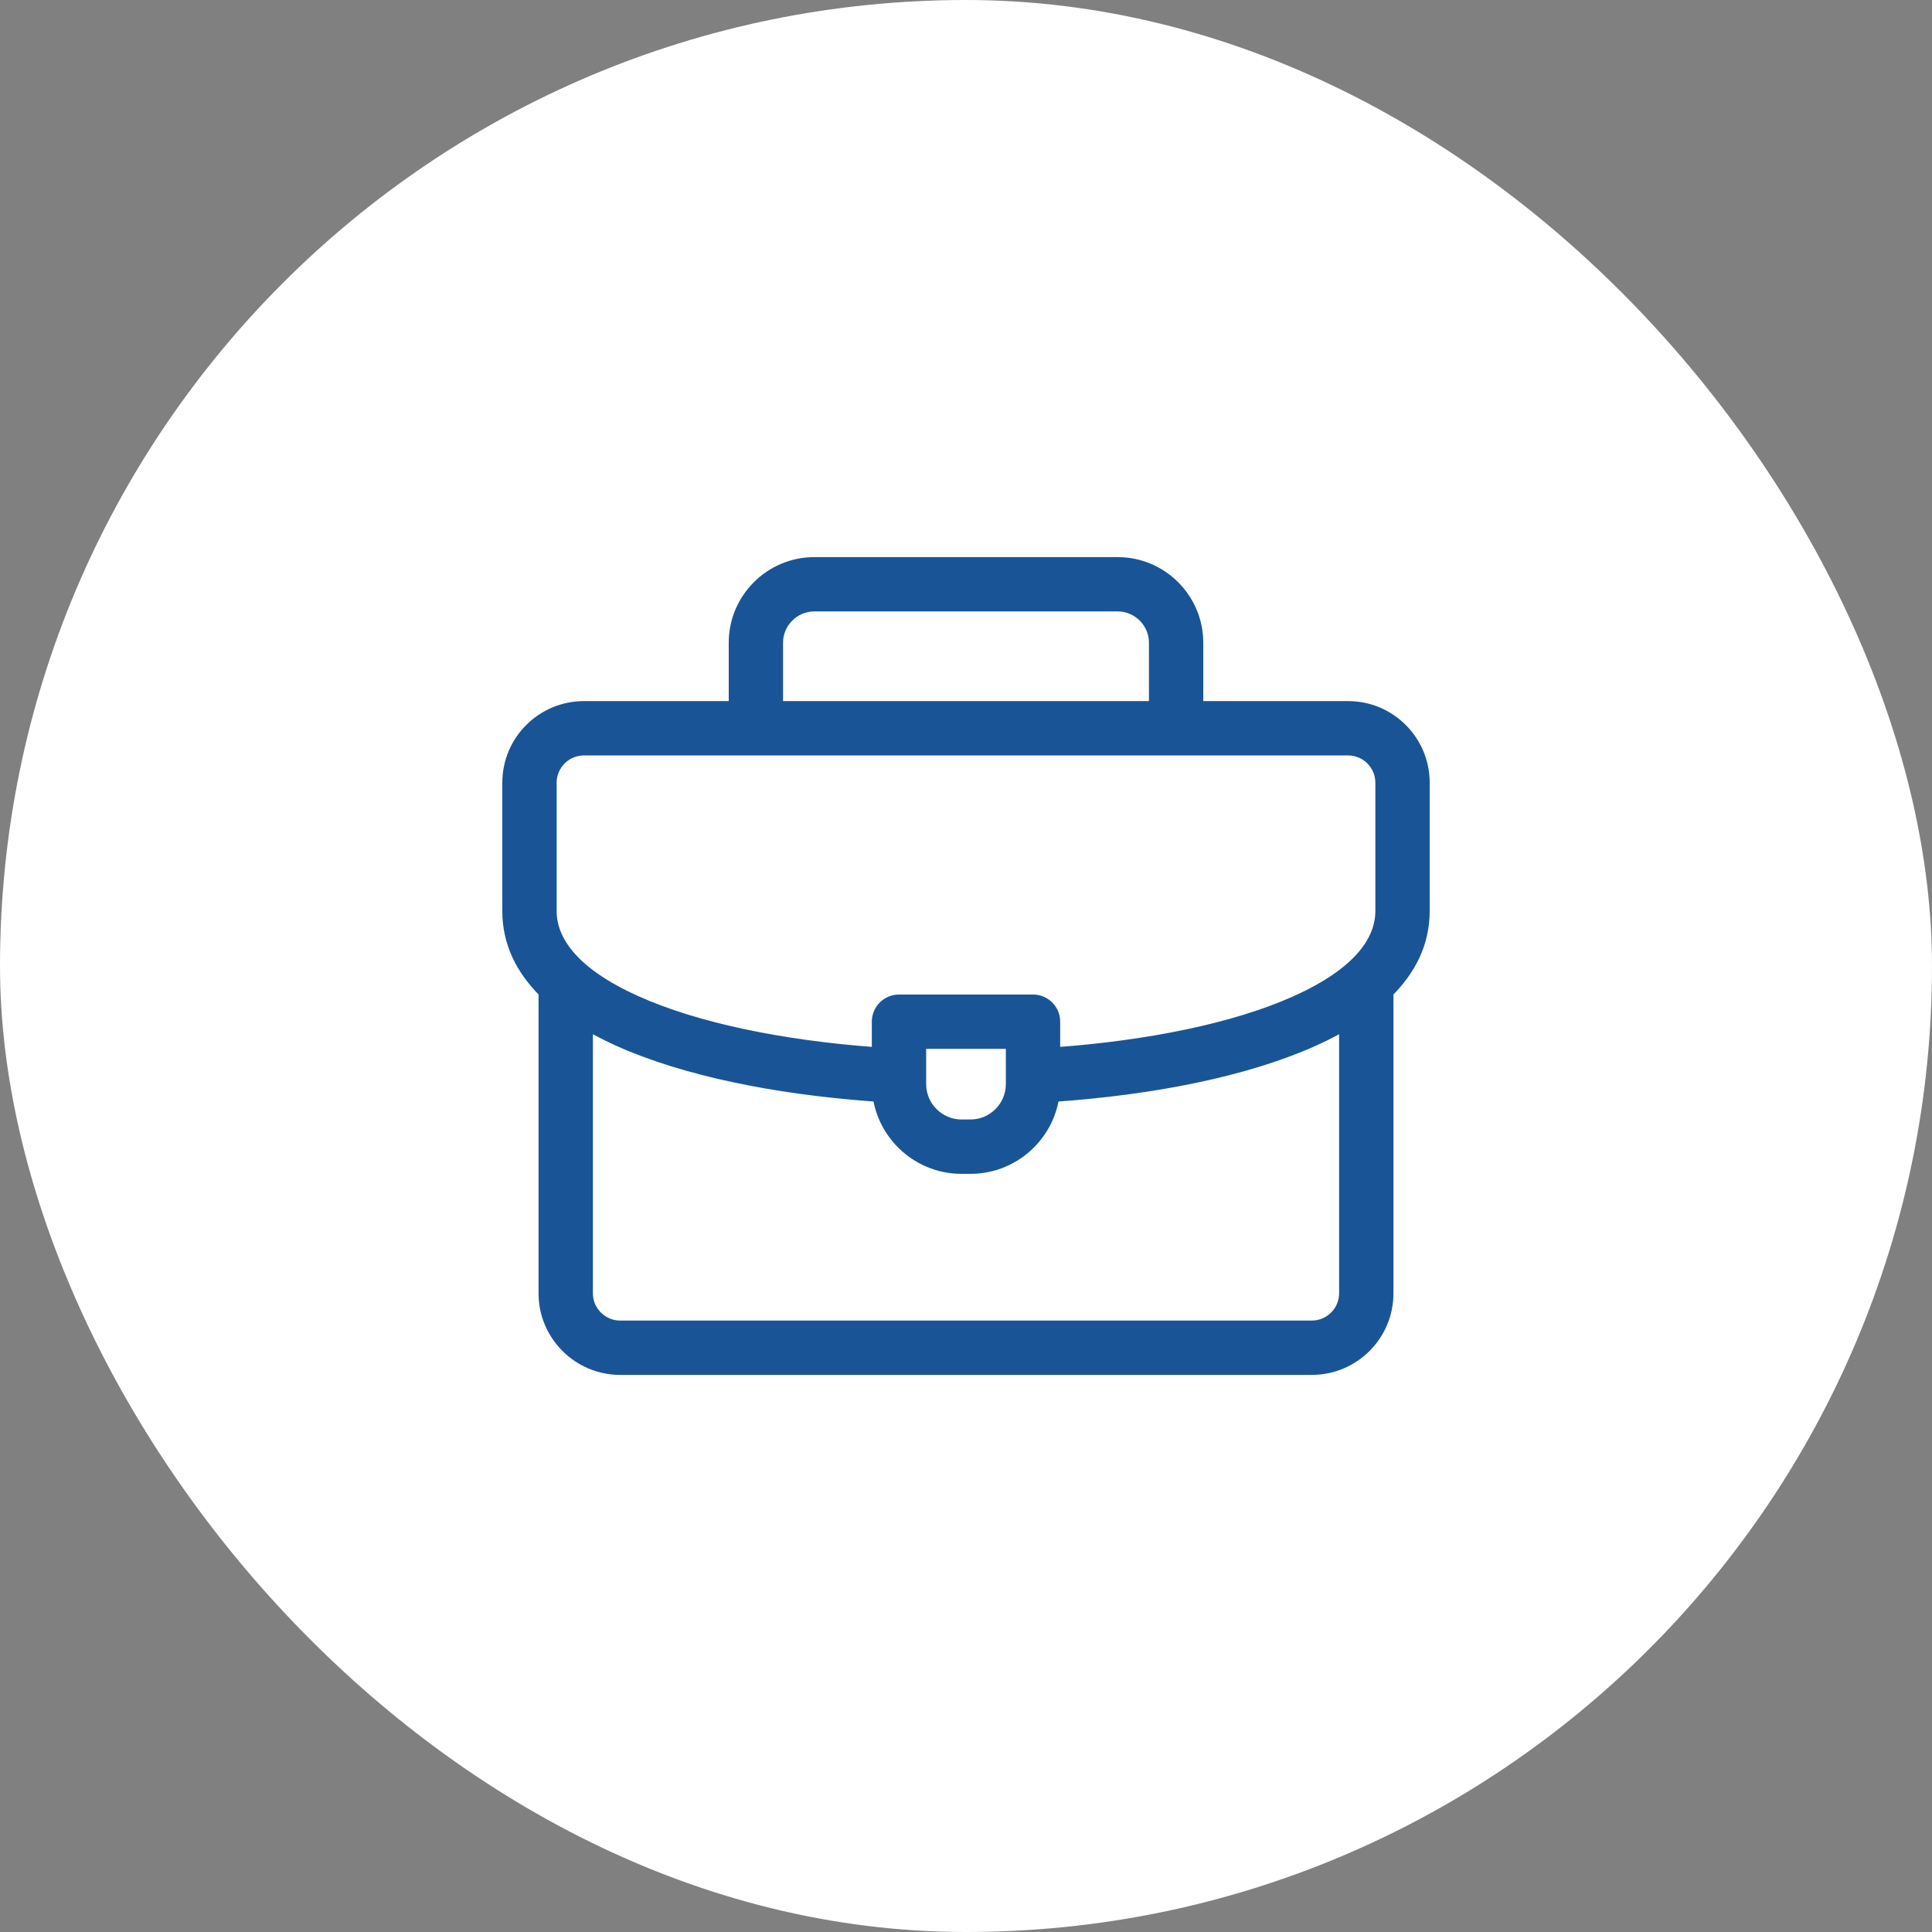
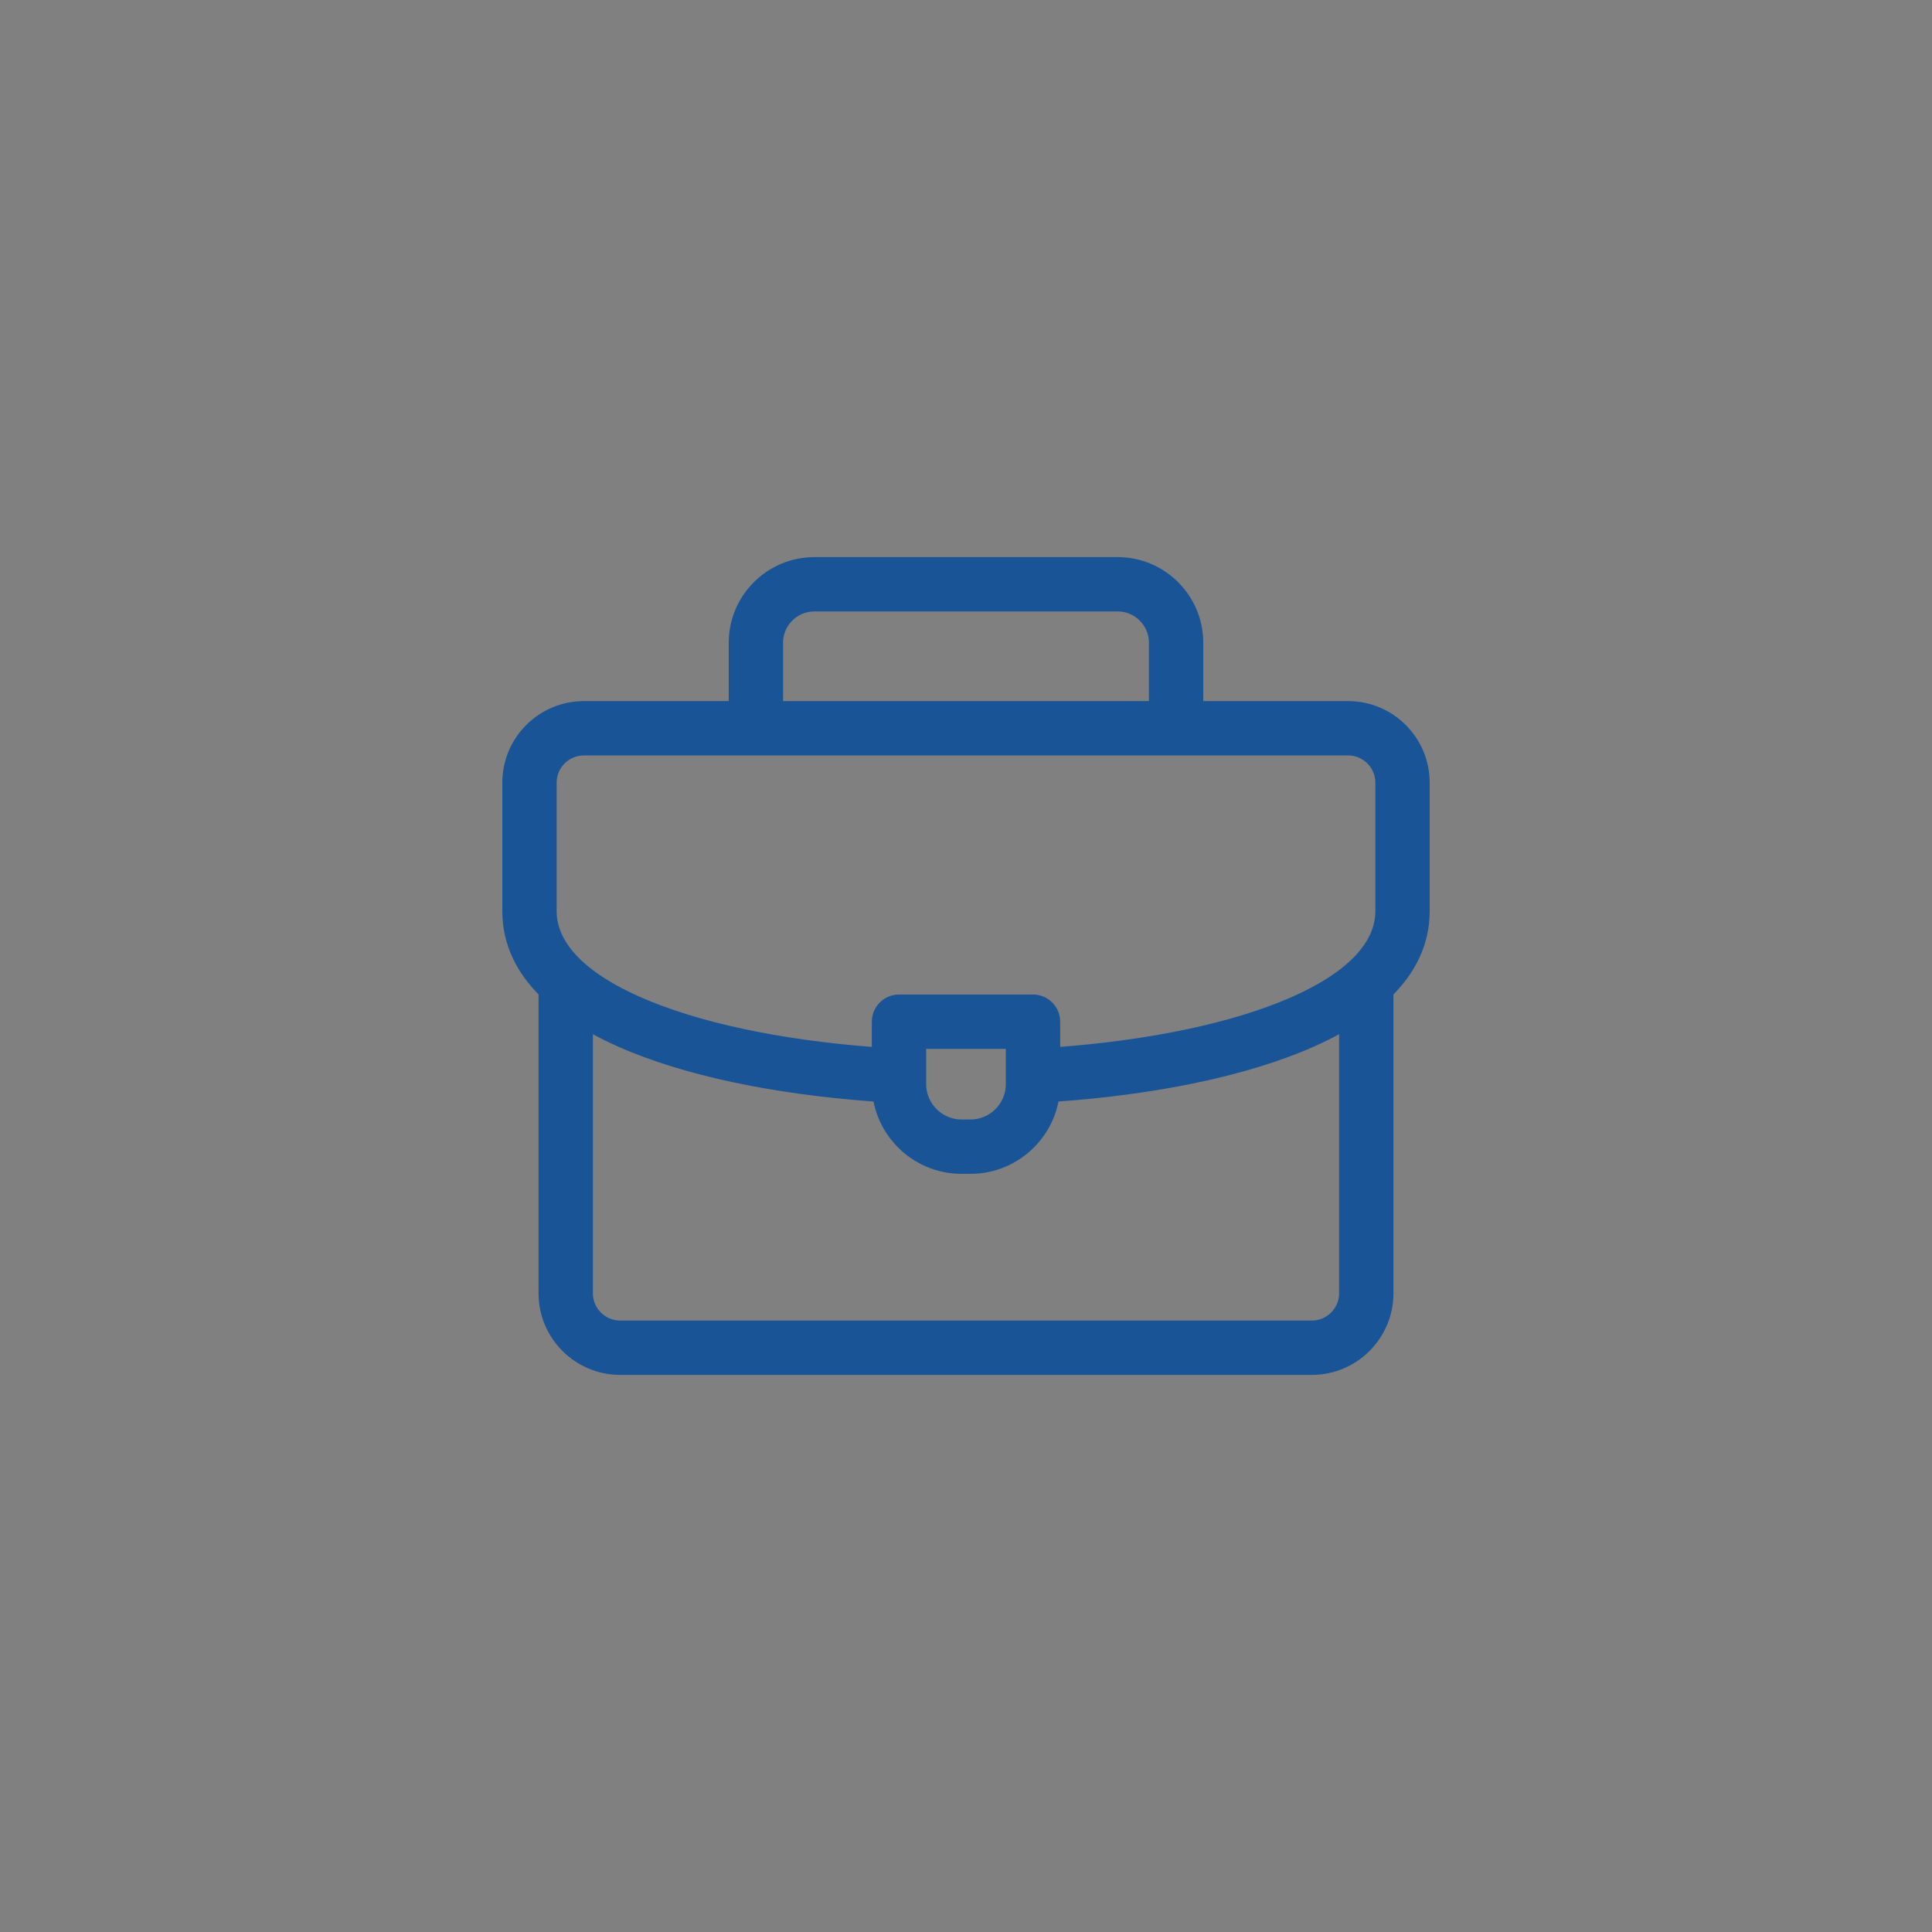
<svg xmlns="http://www.w3.org/2000/svg" width="100" height="100" viewBox="0 0 100 100" fill="none">
  <rect x="0" y="0" width="100" height="100" fill="#808080" stroke="none" />
-   <rect width="100" height="100" rx="50" fill="white" />
  <path d="M27.875 66.945V51.031C27.875 50.255 28.505 49.625 29.281 49.625C30.058 49.625 30.688 50.255 30.688 51.031V66.945C30.688 67.715 31.324 68.352 32.094 68.352H67.906C68.676 68.352 69.312 67.715 69.312 66.945V50.938C69.312 50.161 69.942 49.531 70.719 49.531C71.495 49.531 72.125 50.161 72.125 50.938V66.945C72.125 69.269 70.23 71.164 67.906 71.164H32.094C29.771 71.164 27.875 69.269 27.875 66.945ZM59.469 37.438V33.263C59.469 32.378 58.739 31.648 57.854 31.648H42.146C41.261 31.648 40.531 32.378 40.531 33.263V37.438C40.531 38.214 39.902 38.844 39.125 38.844C38.348 38.844 37.719 38.214 37.719 37.438V33.263C37.719 30.825 39.708 28.836 42.146 28.836H57.854C60.292 28.836 62.281 30.825 62.281 33.263V37.438C62.281 38.214 61.652 38.844 60.875 38.844C60.098 38.844 59.469 38.214 59.469 37.438Z" fill="#195596" />
  <path d="M71.188 47.164V40.508C71.188 39.736 70.554 39.102 69.781 39.102H30.219C29.446 39.102 28.812 39.735 28.812 40.508V47.164C28.812 48.773 30.238 50.428 33.641 51.818C36.863 53.134 41.314 53.963 46.102 54.255L46.33 54.268L46.367 54.27C47.124 54.333 47.698 54.989 47.654 55.752C47.61 56.515 46.966 57.102 46.206 57.078L46.17 57.076L45.934 57.062C40.975 56.76 36.189 55.897 32.577 54.421C29.037 52.975 26 50.659 26 47.164V40.508C26 38.182 27.893 36.289 30.219 36.289H69.781C72.107 36.289 74 38.182 74 40.508V47.164C74 50.681 70.926 53.004 67.353 54.45C63.647 55.949 58.719 56.811 53.639 57.087L53.602 57.088C52.843 57.11 52.2 56.522 52.158 55.758C52.116 54.983 52.711 54.32 53.486 54.278L53.716 54.265C58.541 53.986 63.038 53.161 66.298 51.843C69.742 50.449 71.188 48.784 71.188 47.164Z" fill="#195596" />
  <path d="M52.062 54.289H47.938V56.117C47.938 57.119 48.763 57.945 49.766 57.945H50.234C51.237 57.945 52.062 57.119 52.062 56.117V54.289ZM54.875 56.117C54.875 58.673 52.79 60.758 50.234 60.758H49.766C47.21 60.758 45.125 58.673 45.125 56.117V52.883L45.126 52.847C45.145 52.087 45.767 51.477 46.531 51.477H53.469L53.505 51.477C54.265 51.496 54.875 52.118 54.875 52.883V56.117Z" fill="#195596" />
</svg>